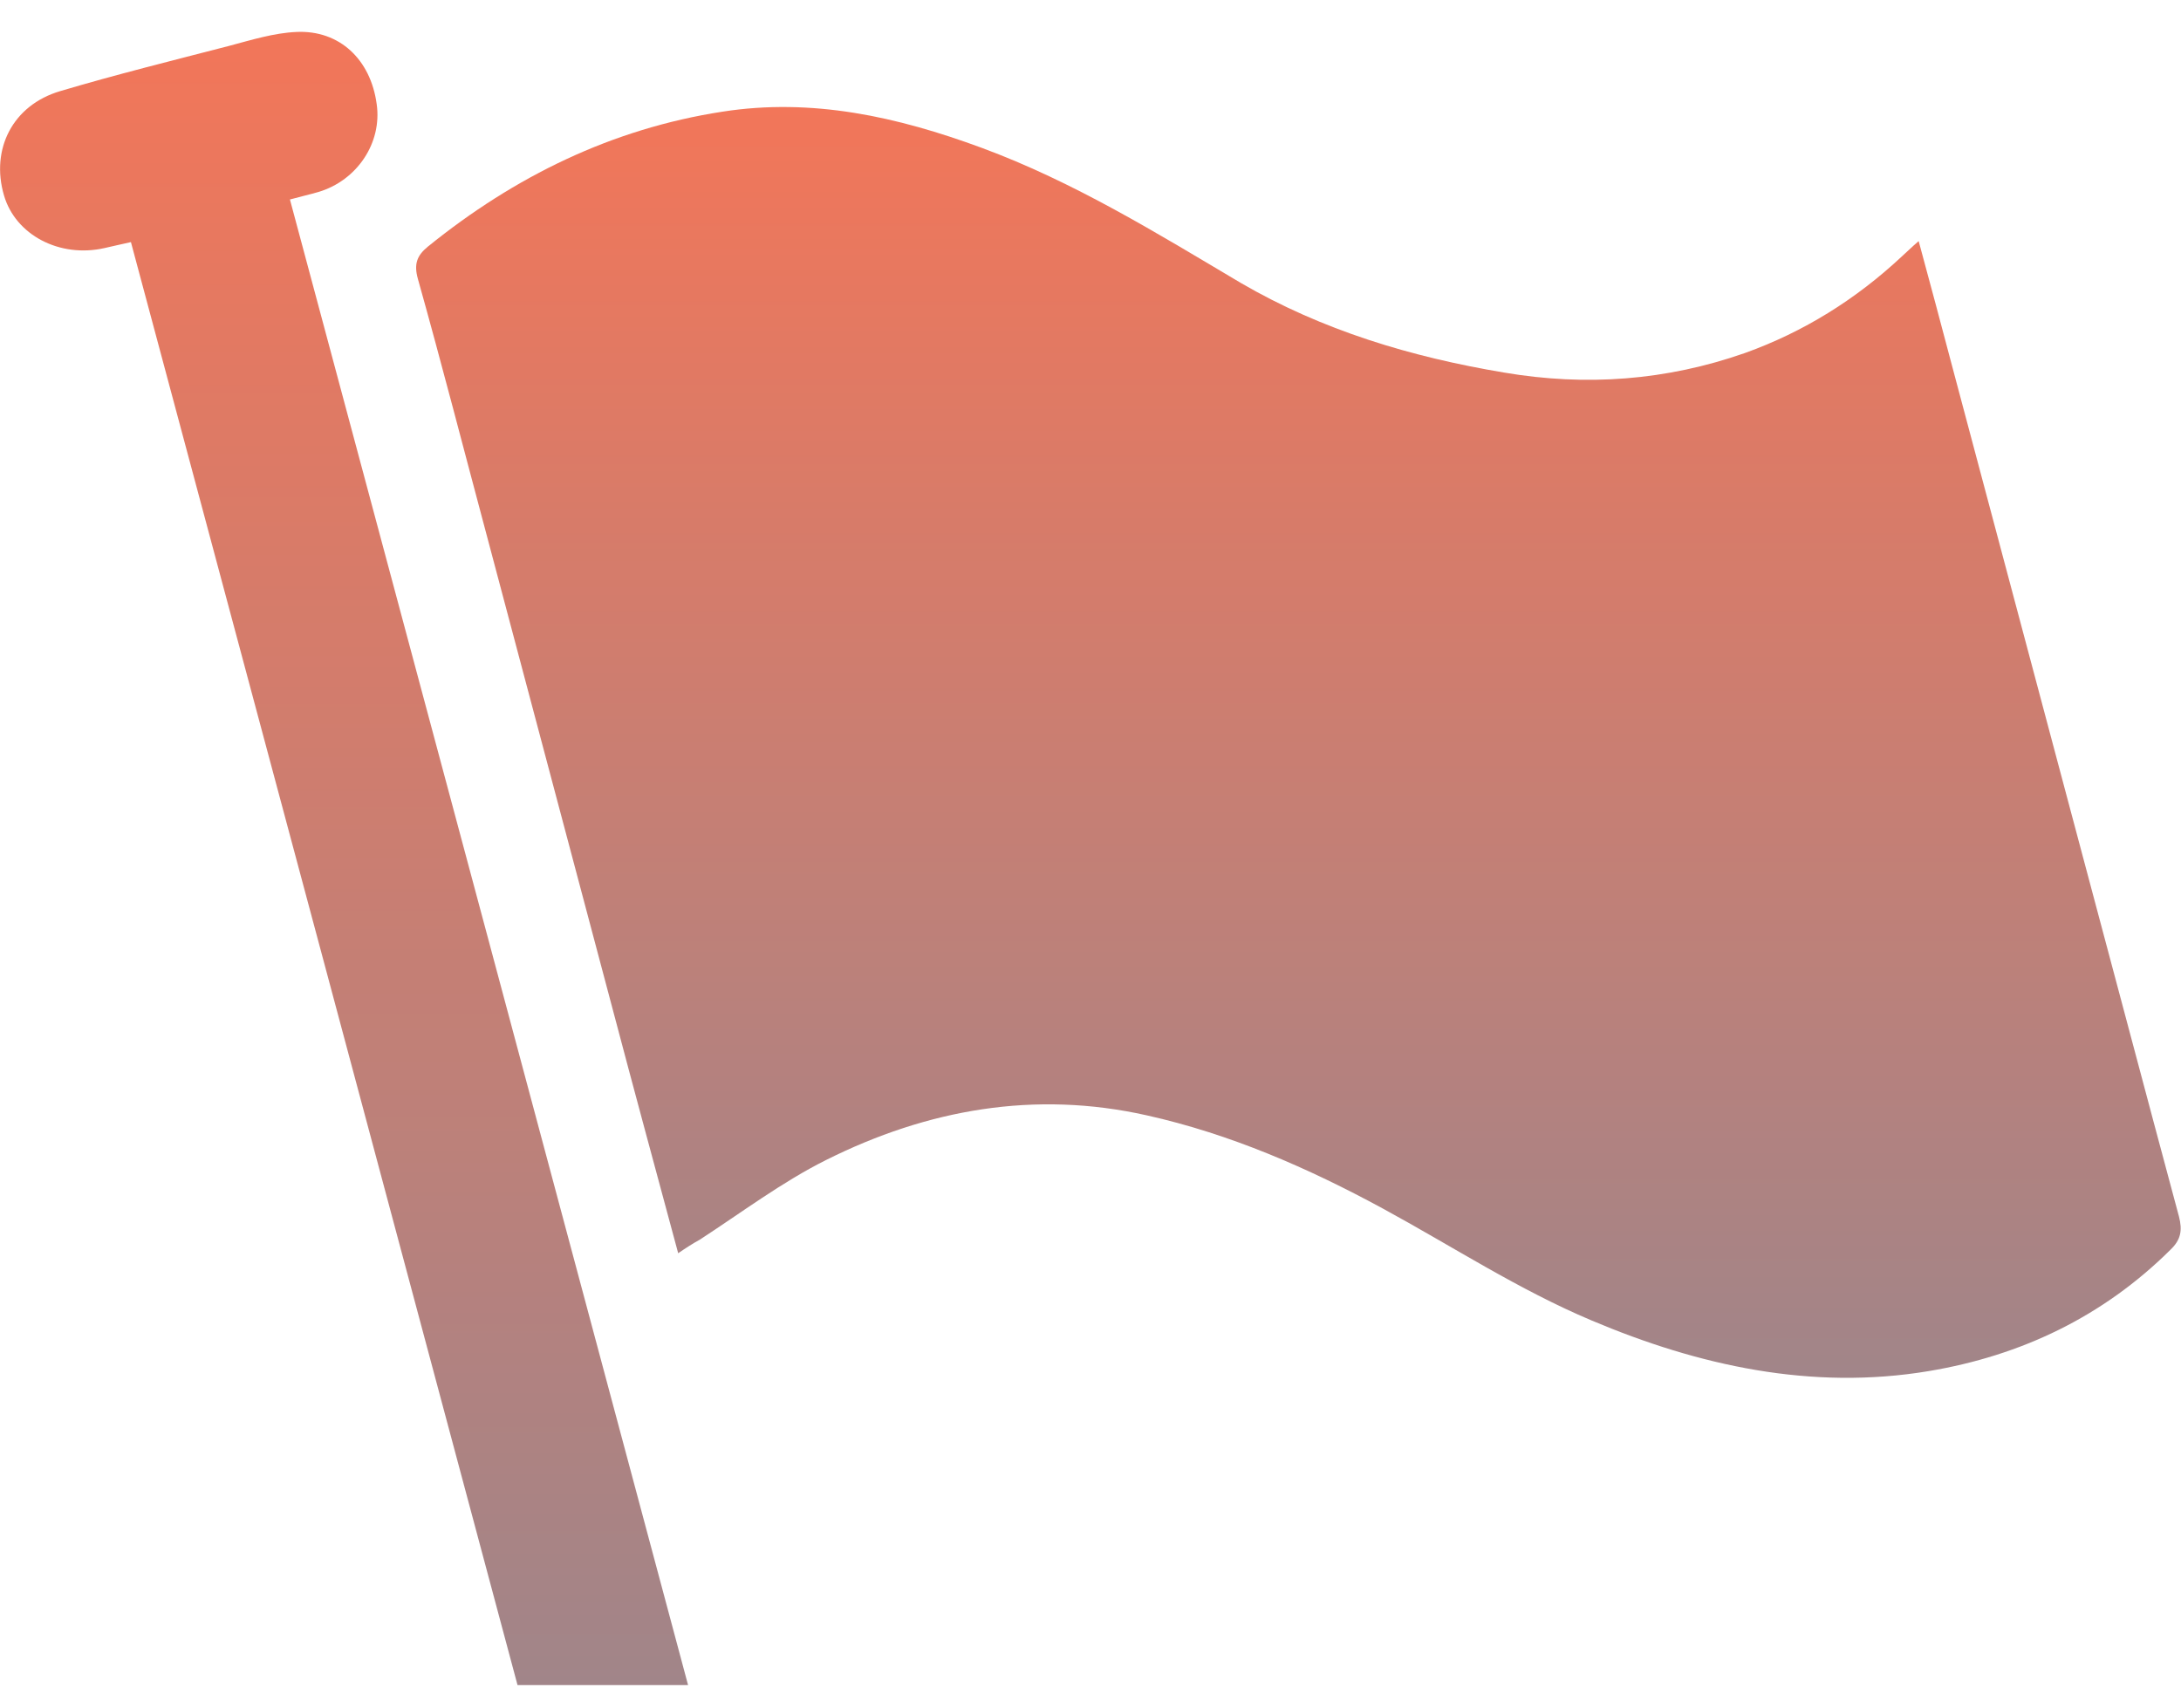
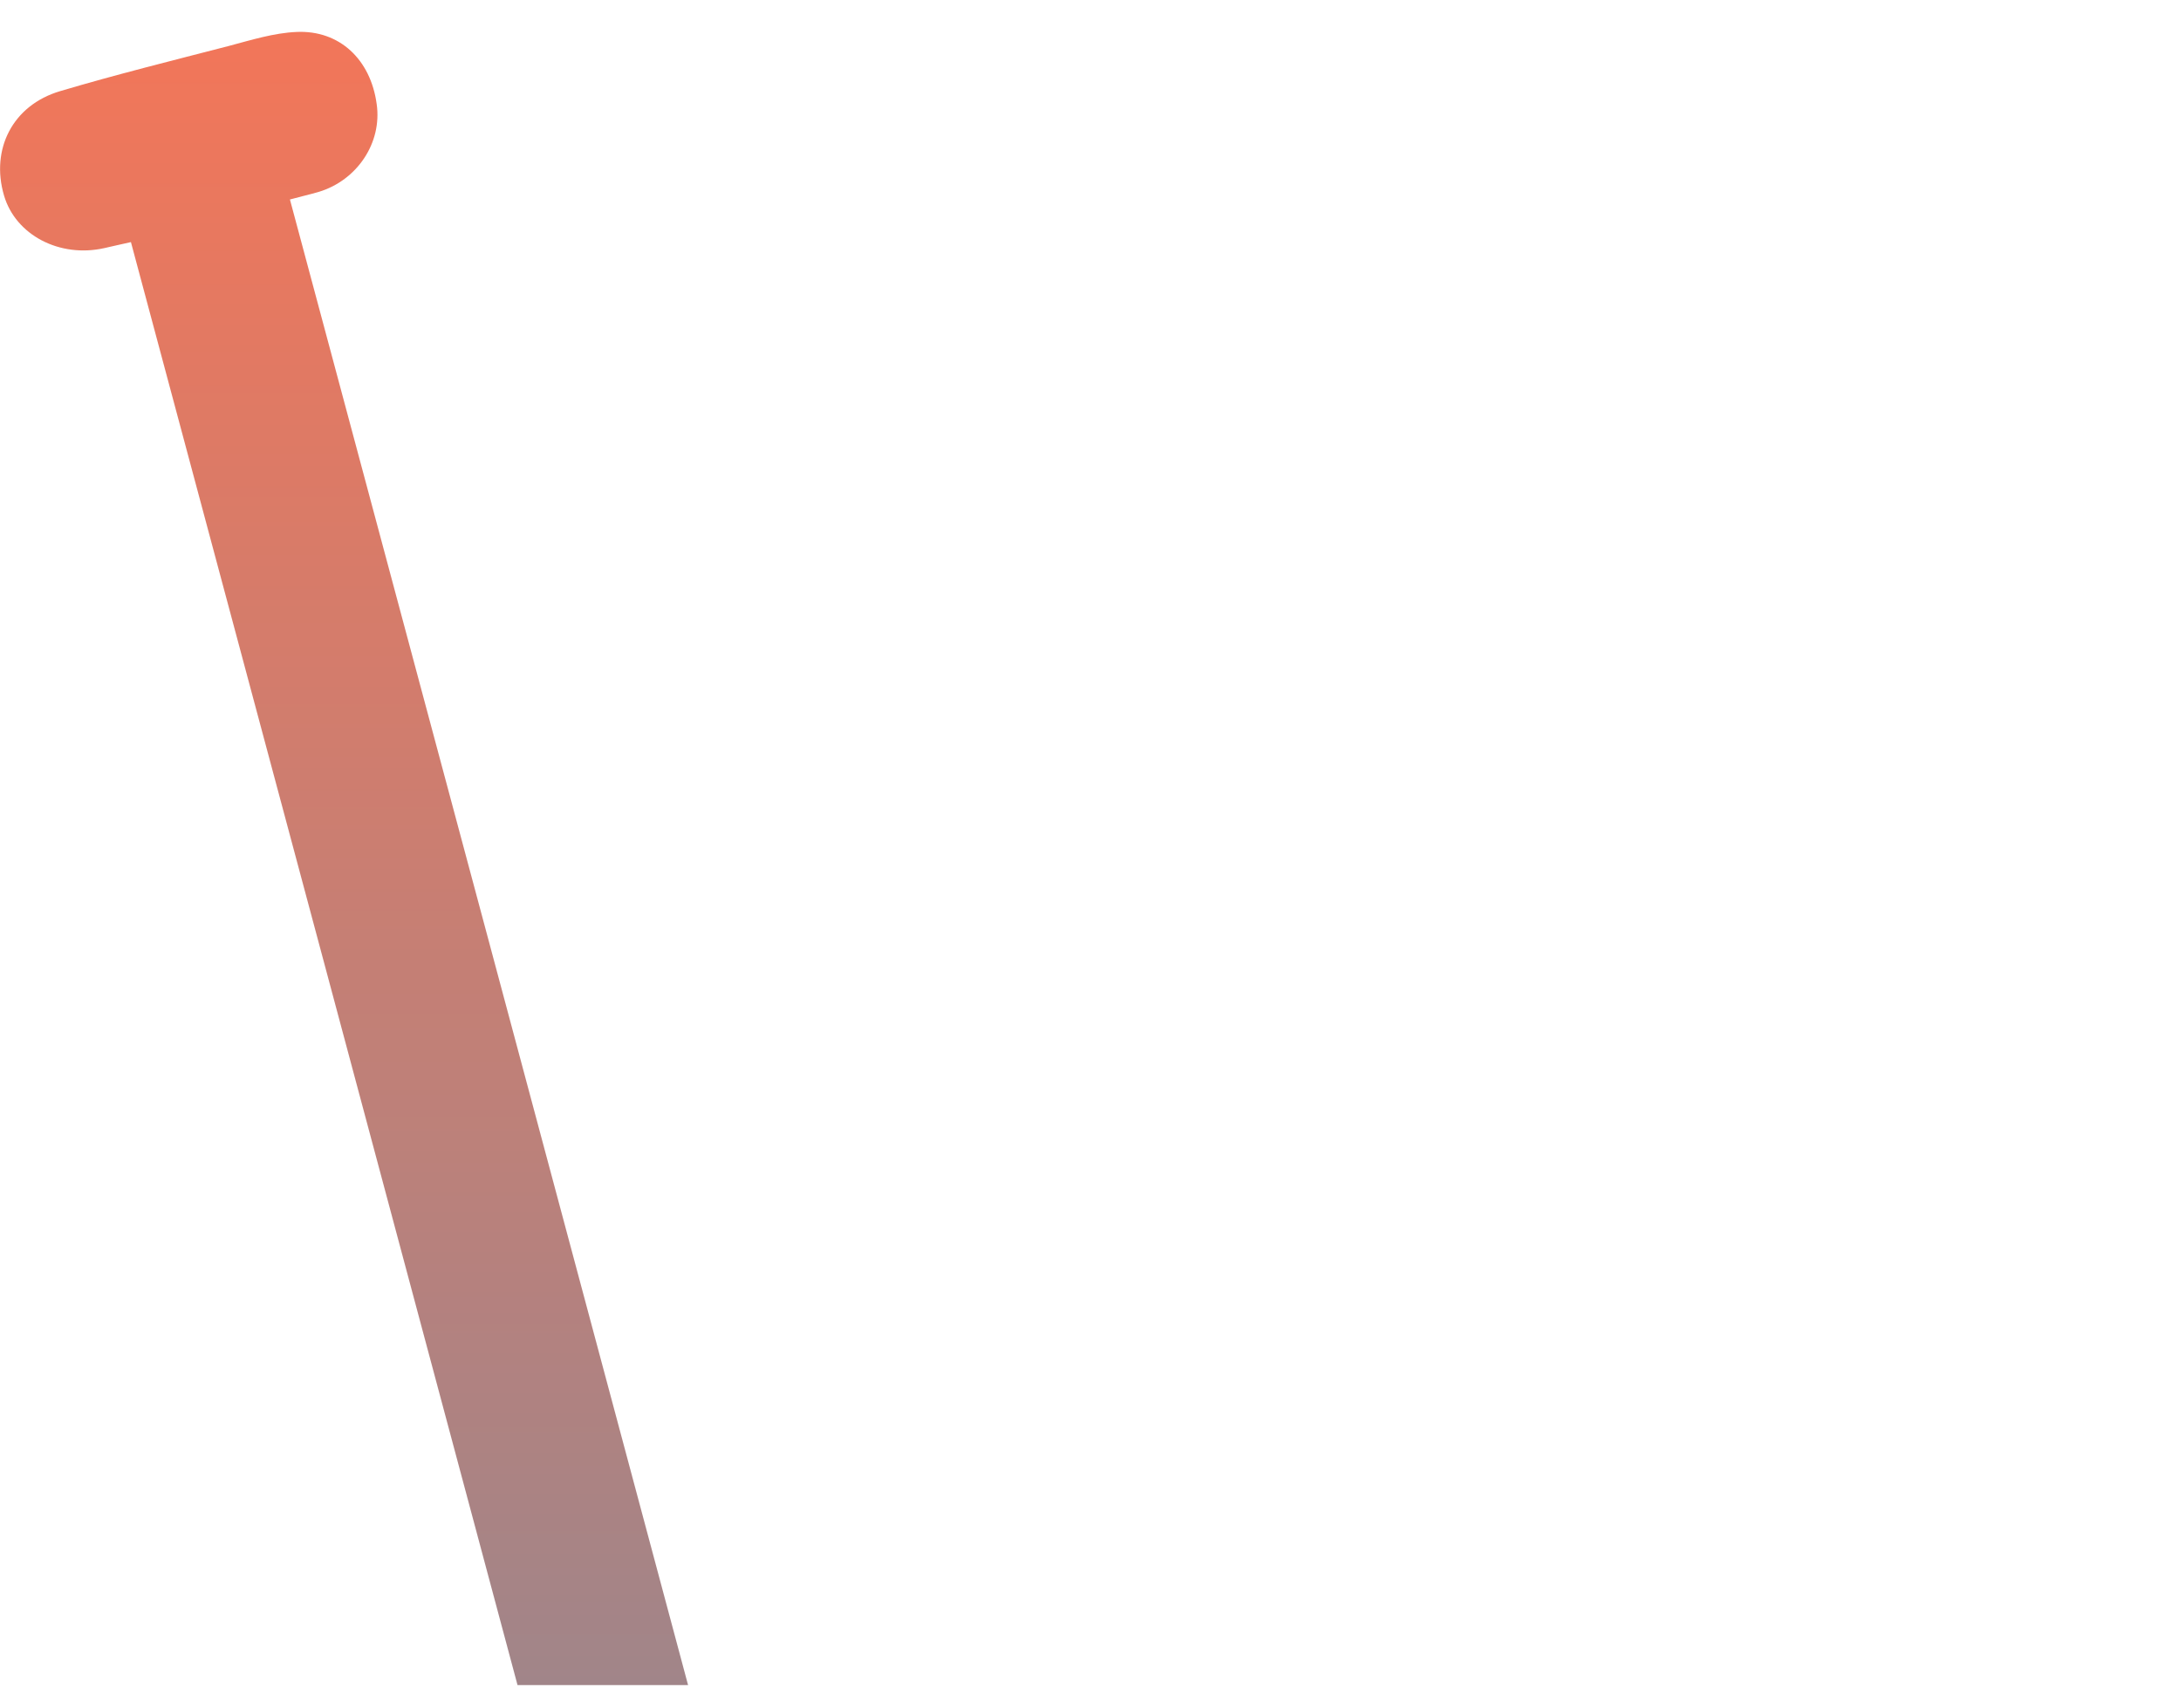
<svg xmlns="http://www.w3.org/2000/svg" width="60" height="47" viewBox="0 0 60 47" fill="none">
  <g opacity="0.986" clip-path="url(#clip0_18_372)">
    <g clip-path="url(#clip1_18_372)">
-       <path d="M18.657 34.48C18.036 32.176 17.429 29.941 16.835 27.691C15.69 23.386 14.545 19.067 13.399 14.761C12.764 12.388 12.157 10.028 11.495 7.668C11.384 7.268 11.467 7.033 11.771 6.785C14.158 4.853 16.835 3.542 19.871 3.073C22.341 2.687 24.687 3.211 27.006 4.067C29.545 5.005 31.822 6.412 34.126 7.779C36.375 9.09 38.818 9.821 41.371 10.249C43.634 10.635 45.842 10.47 48.008 9.711C49.623 9.131 51.058 8.234 52.314 7.061C52.452 6.937 52.576 6.813 52.783 6.633C53.114 7.848 53.418 8.993 53.721 10.138C54.88 14.471 56.026 18.804 57.185 23.137C58.109 26.587 59.02 30.037 59.945 33.473C60.041 33.846 60 34.108 59.71 34.384C57.861 36.219 55.612 37.296 53.059 37.723C49.83 38.262 46.725 37.572 43.786 36.33C41.785 35.488 39.949 34.287 38.045 33.252C35.989 32.135 33.836 31.196 31.546 30.686C28.468 29.996 25.515 30.52 22.728 31.914C21.513 32.521 20.396 33.363 19.25 34.108C19.071 34.205 18.878 34.329 18.657 34.48Z" fill="url(#paint0_linear_18_372)" />
      <path d="M3.602 6.661C3.312 6.73 3.091 6.771 2.87 6.826C1.642 7.102 0.428 6.468 0.11 5.377C-0.262 4.108 0.345 2.894 1.656 2.507C3.188 2.052 4.747 1.665 6.293 1.265C6.914 1.1 7.535 0.906 8.156 0.879C9.342 0.824 10.198 1.638 10.363 2.866C10.515 3.929 9.825 4.963 8.763 5.281C8.528 5.35 8.28 5.405 7.976 5.488C11.633 19.122 15.276 32.714 18.933 46.376C17.318 46.376 15.8 46.376 14.241 46.376C10.695 33.128 7.162 19.936 3.602 6.661Z" fill="url(#paint1_linear_18_372)" />
    </g>
  </g>
  <defs>
    <linearGradient id="paint0_linear_18_372" x1="35.72" y1="2.944" x2="35.72" y2="37.908" gradientUnits="userSpaceOnUse">
      <stop stop-color="#F27457" />
      <stop offset="1" stop-color="#A08488" />
    </linearGradient>
    <linearGradient id="paint1_linear_18_372" x1="9.467" y1="0.876" x2="9.467" y2="46.376" gradientUnits="userSpaceOnUse">
      <stop stop-color="#F27457" />
      <stop offset="1" stop-color="#A08488" />
    </linearGradient>
    <clipPath id="clip0_18_372">
      <rect width="60" height="45.497" fill="white" transform="translate(0 0.865)" />
    </clipPath>
    <clipPath id="clip1_18_372">
      <rect width="60" height="45.497" fill="white" transform="translate(0 0.865)" />
    </clipPath>
  </defs>
</svg>